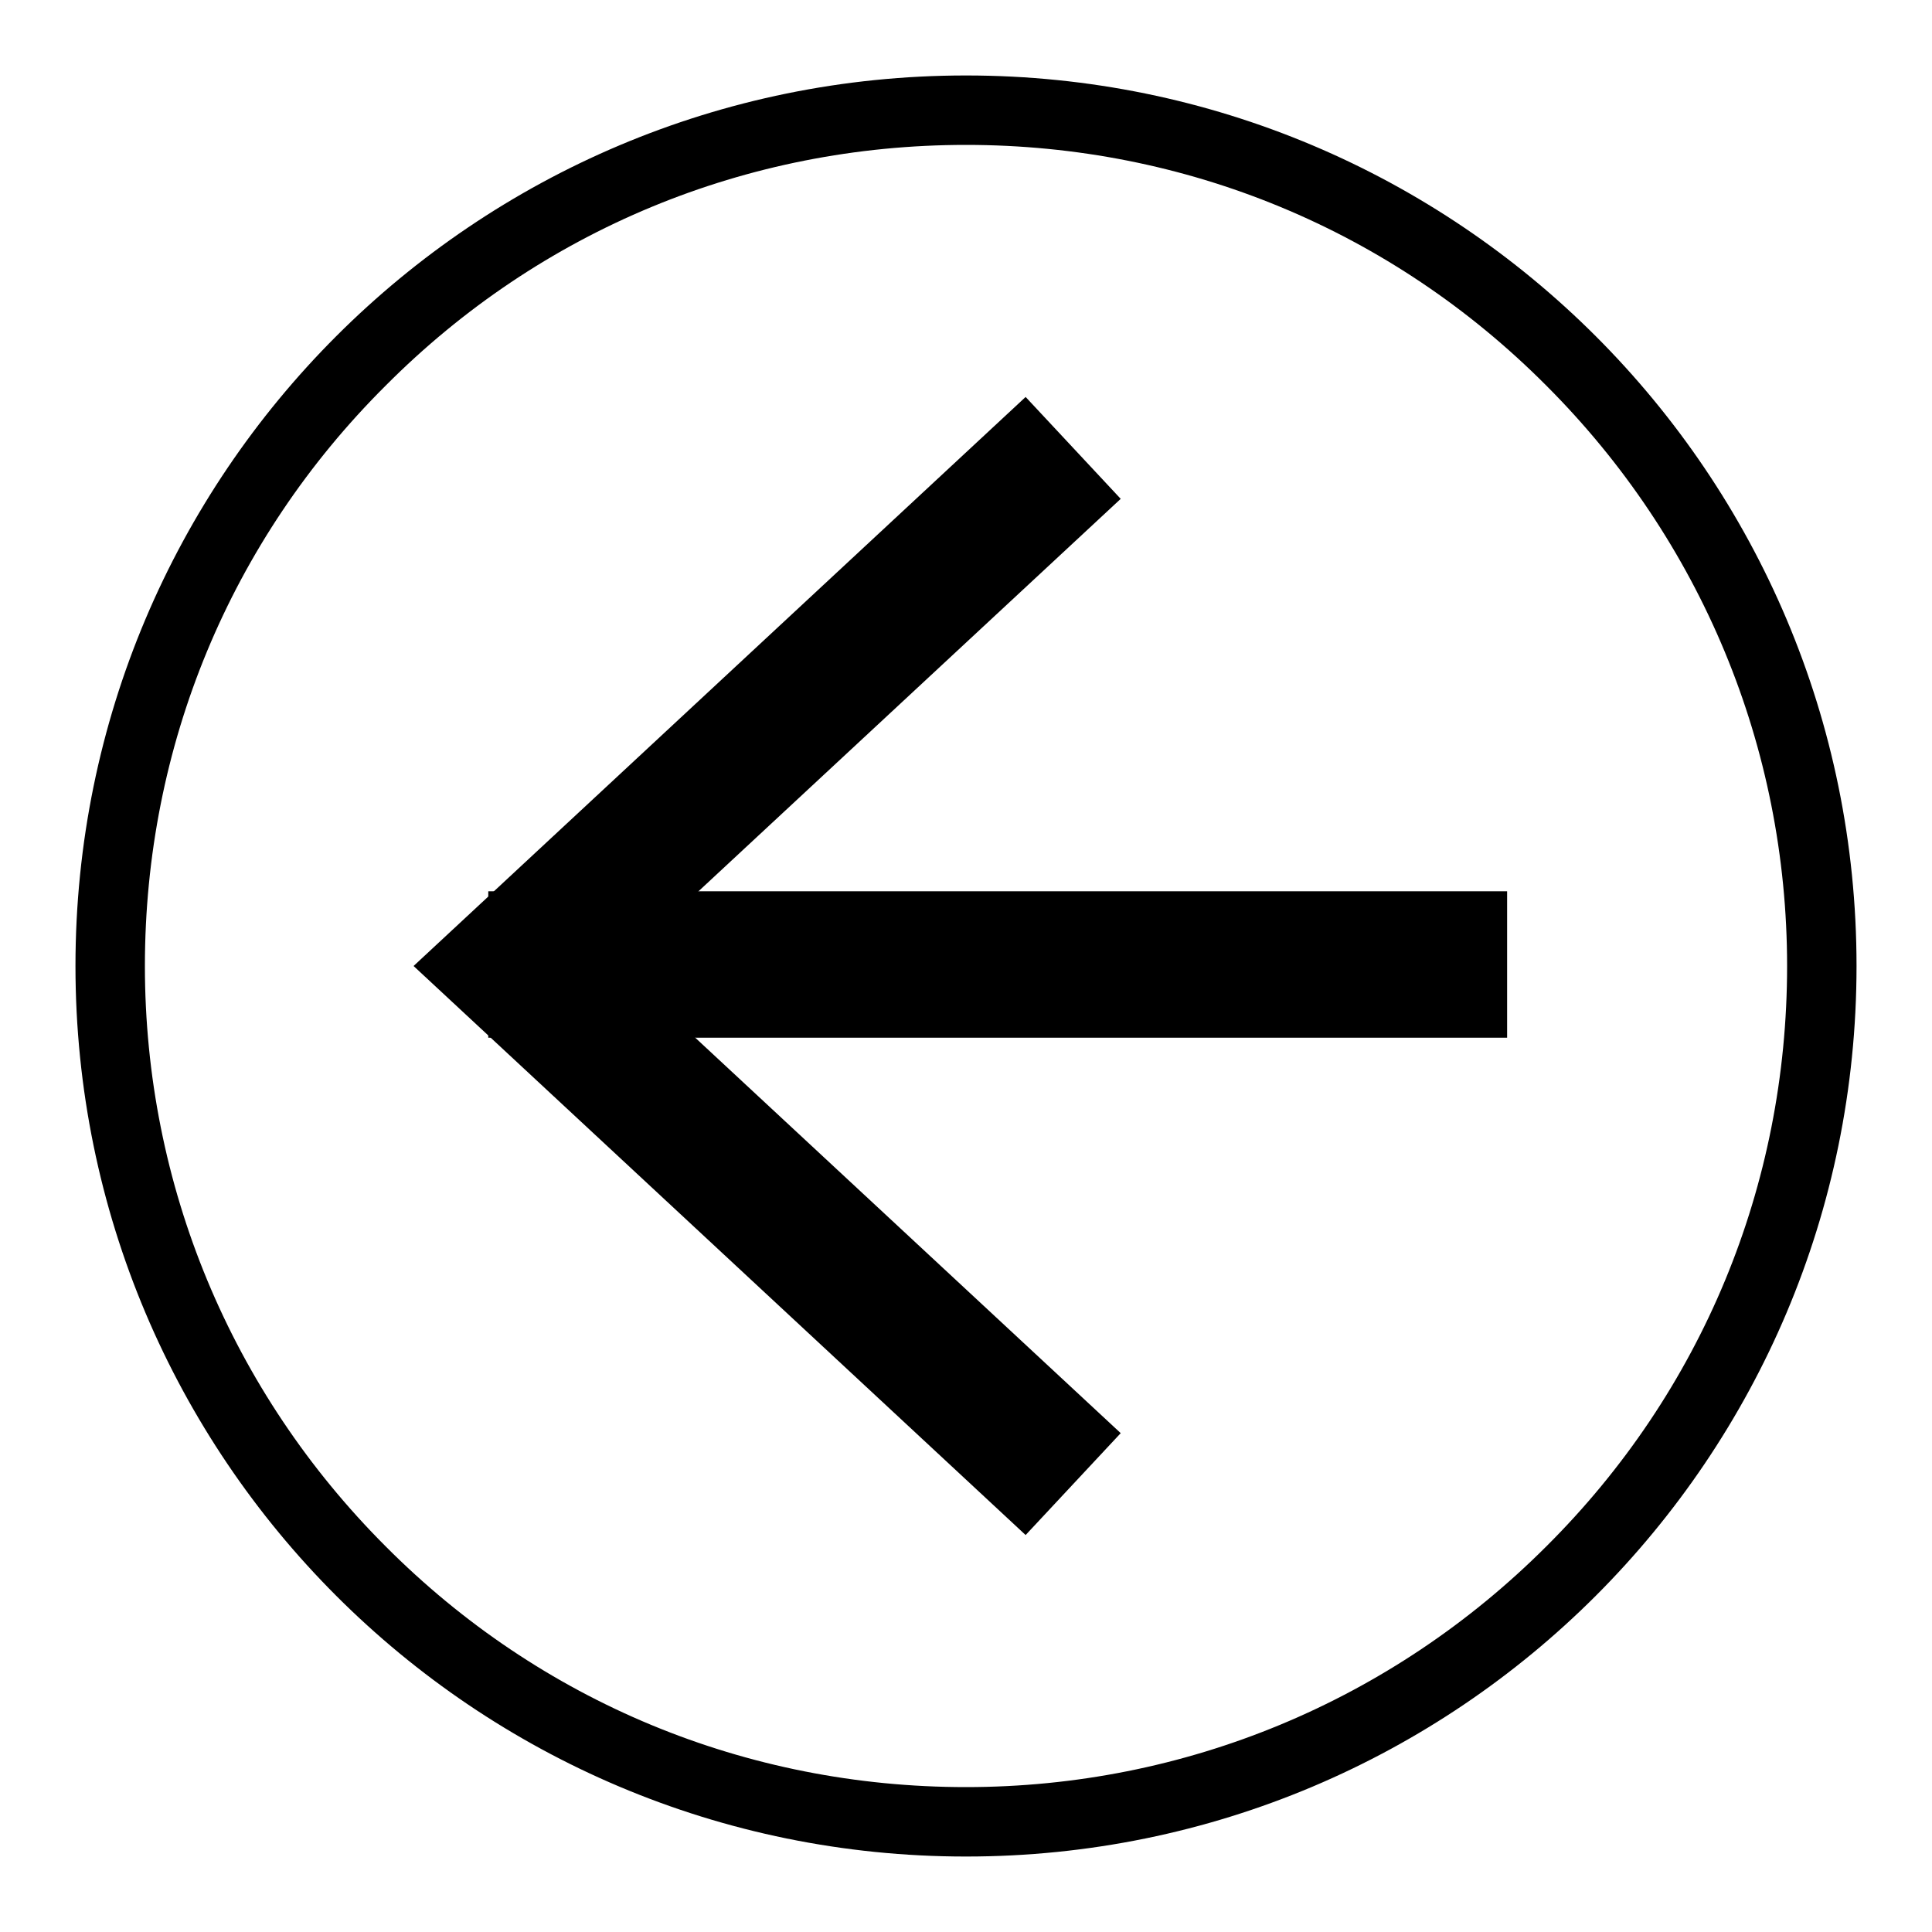
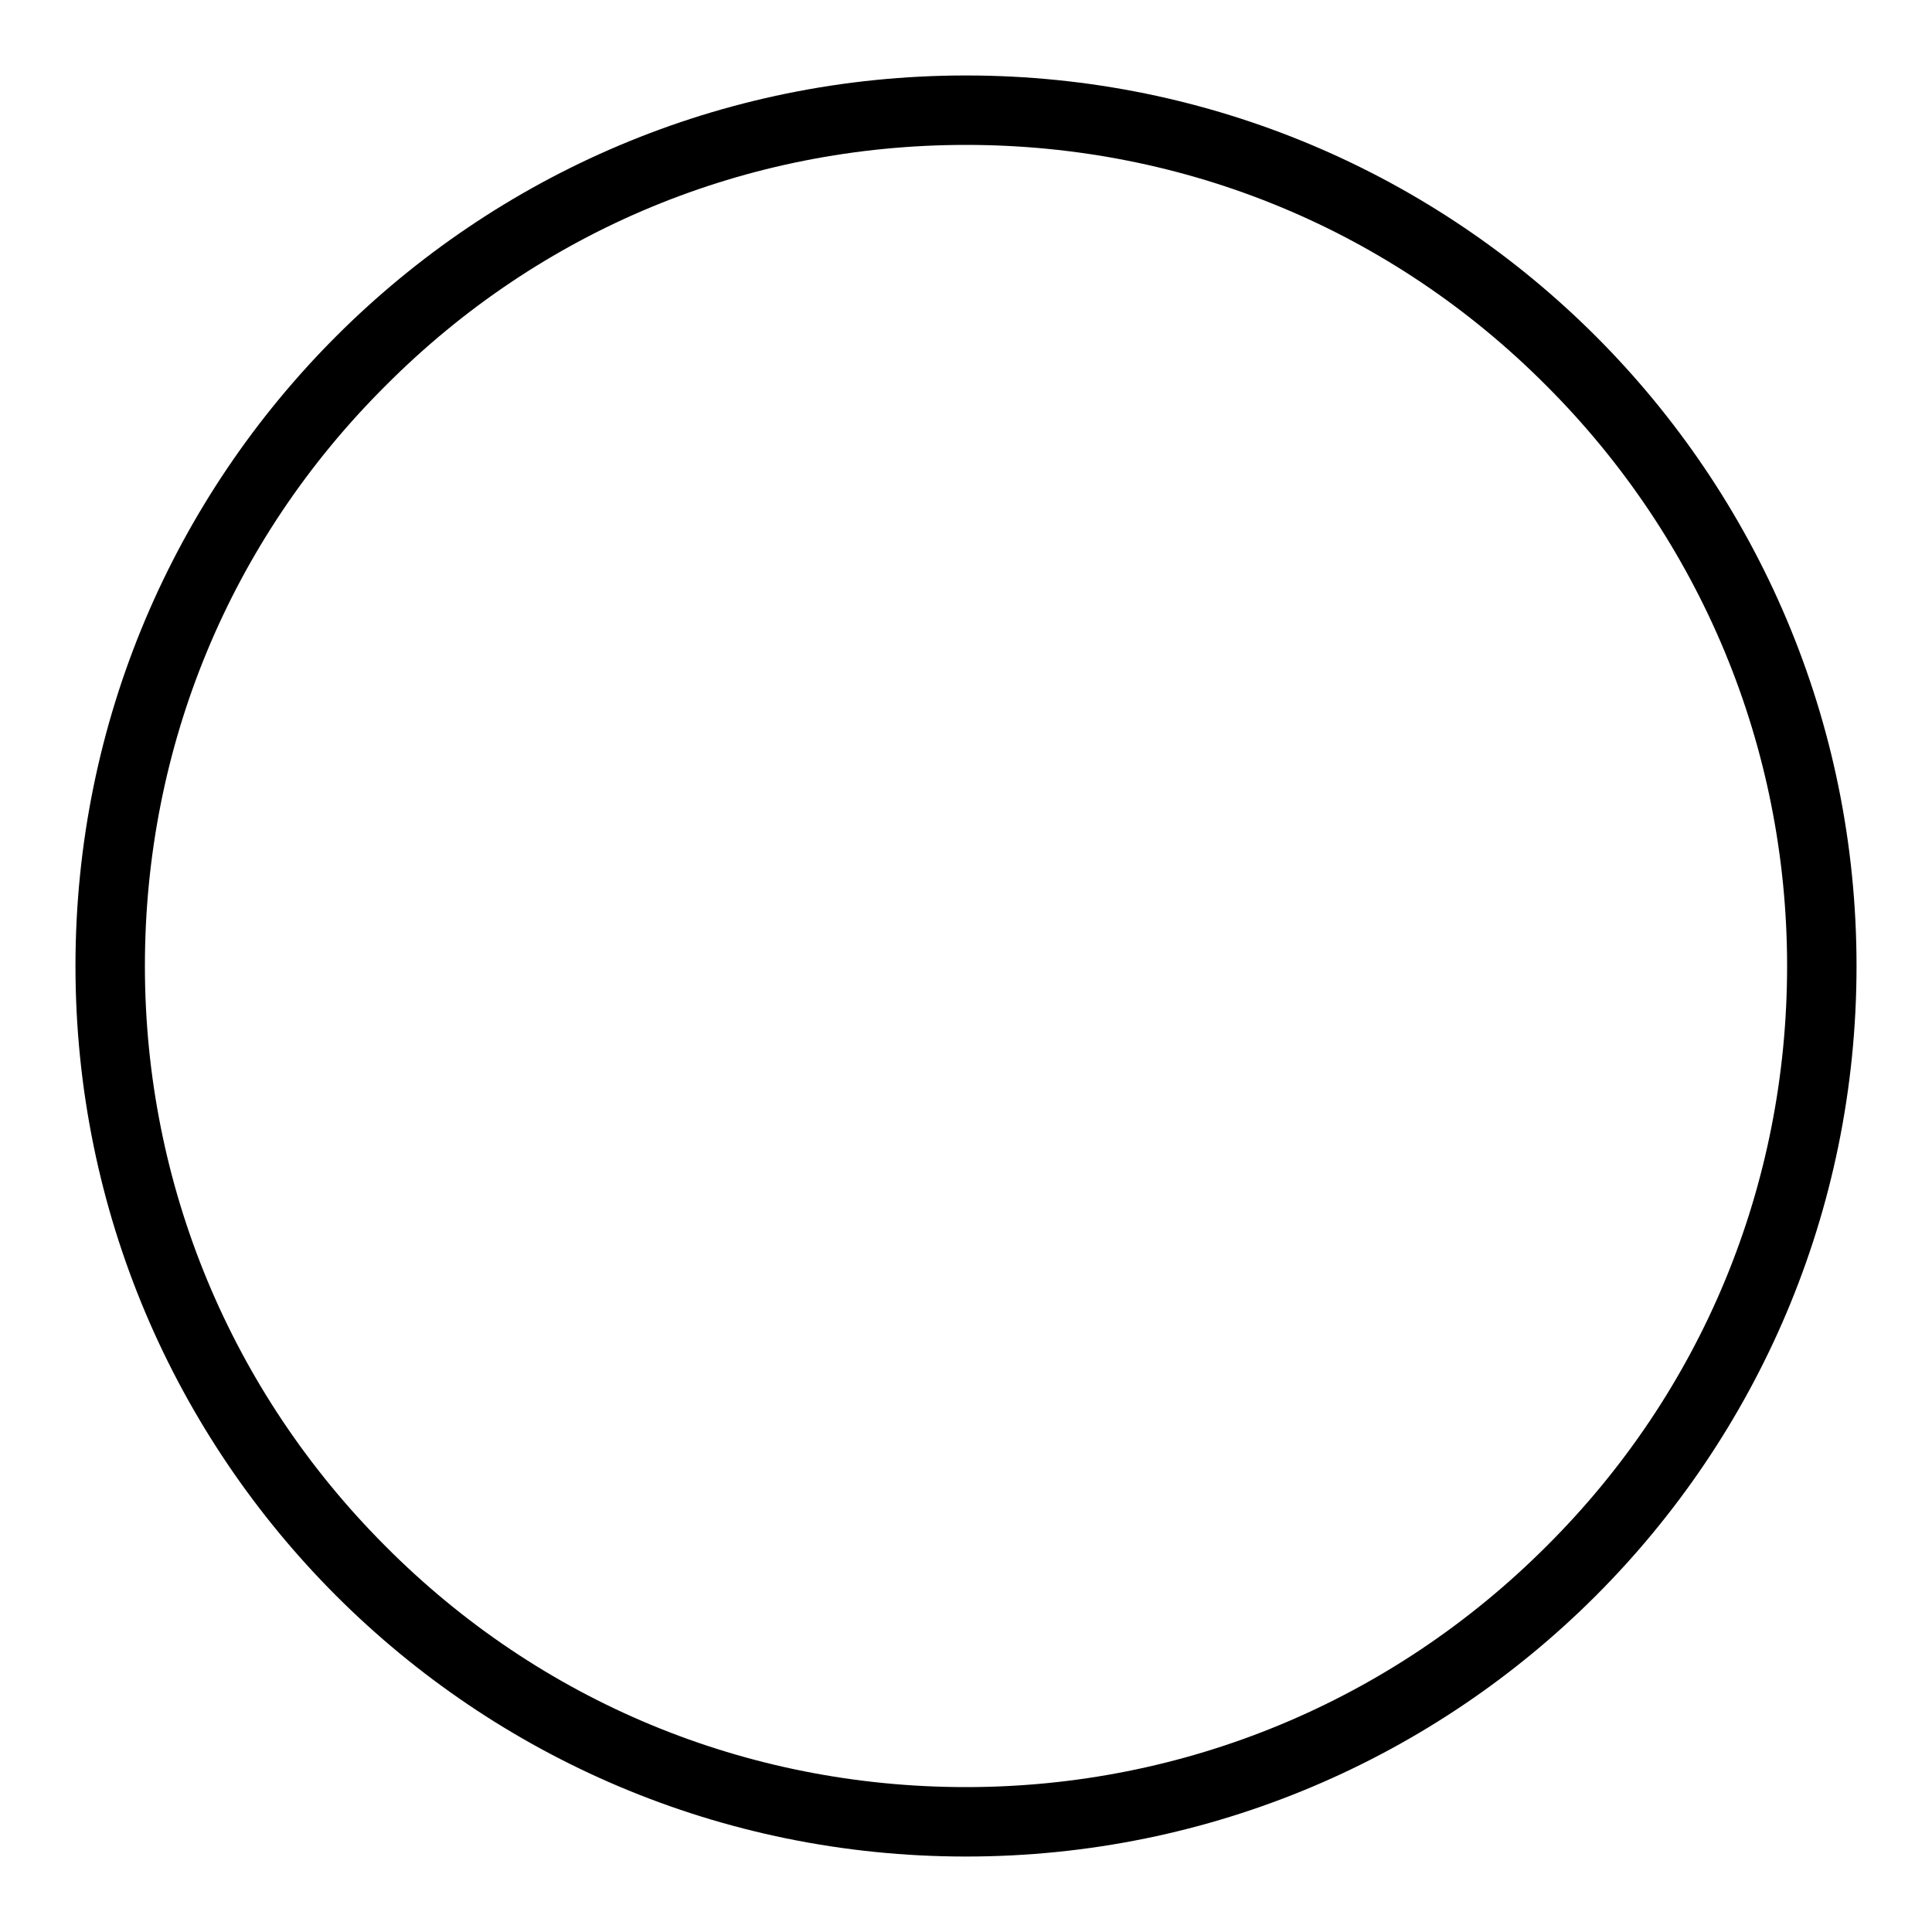
<svg xmlns="http://www.w3.org/2000/svg" version="1.1" x="0px" y="0px" viewBox="0 0 256 256" enable-background="new 0 0 256 256" xml:space="preserve">
  <g>
    <g>
      <path fill="#000000" d="M128,10C62.8,10,10,62.8,10,128c0,65.2,52.8,118,118,118c65.2,0,118-52.8,118-118C246,62.8,193.2,10,128,10z M204.9,204.9c-20.5,20.5-47.9,31.9-76.9,31.9c-29.1,0-56.4-11.3-76.9-31.9c-20.5-20.5-31.9-47.9-31.9-76.9c0-29.1,11.3-56.4,31.9-76.9C71.6,30.5,98.9,19.2,128,19.2c29.1,0,56.4,11.3,76.9,31.9c20.5,20.5,31.9,47.9,31.9,76.9C236.8,157.1,225.5,184.4,204.9,204.9z" />
-       <path fill="#000000" d="M199.7,137.5h-135v-19.4h135V137.5L199.7,137.5z" />
      <path fill="#000000" d="M54.8,128h144.5" />
-       <path fill="#000000" d="M74.8,128h124.5H74.8z" />
-       <path fill="#000000" d="M135.9,203.4l12.6-13.5L81.9,128l66.6-61.9l-12.6-13.5L54.8,128L135.9,203.4z" />
    </g>
  </g>
</svg>